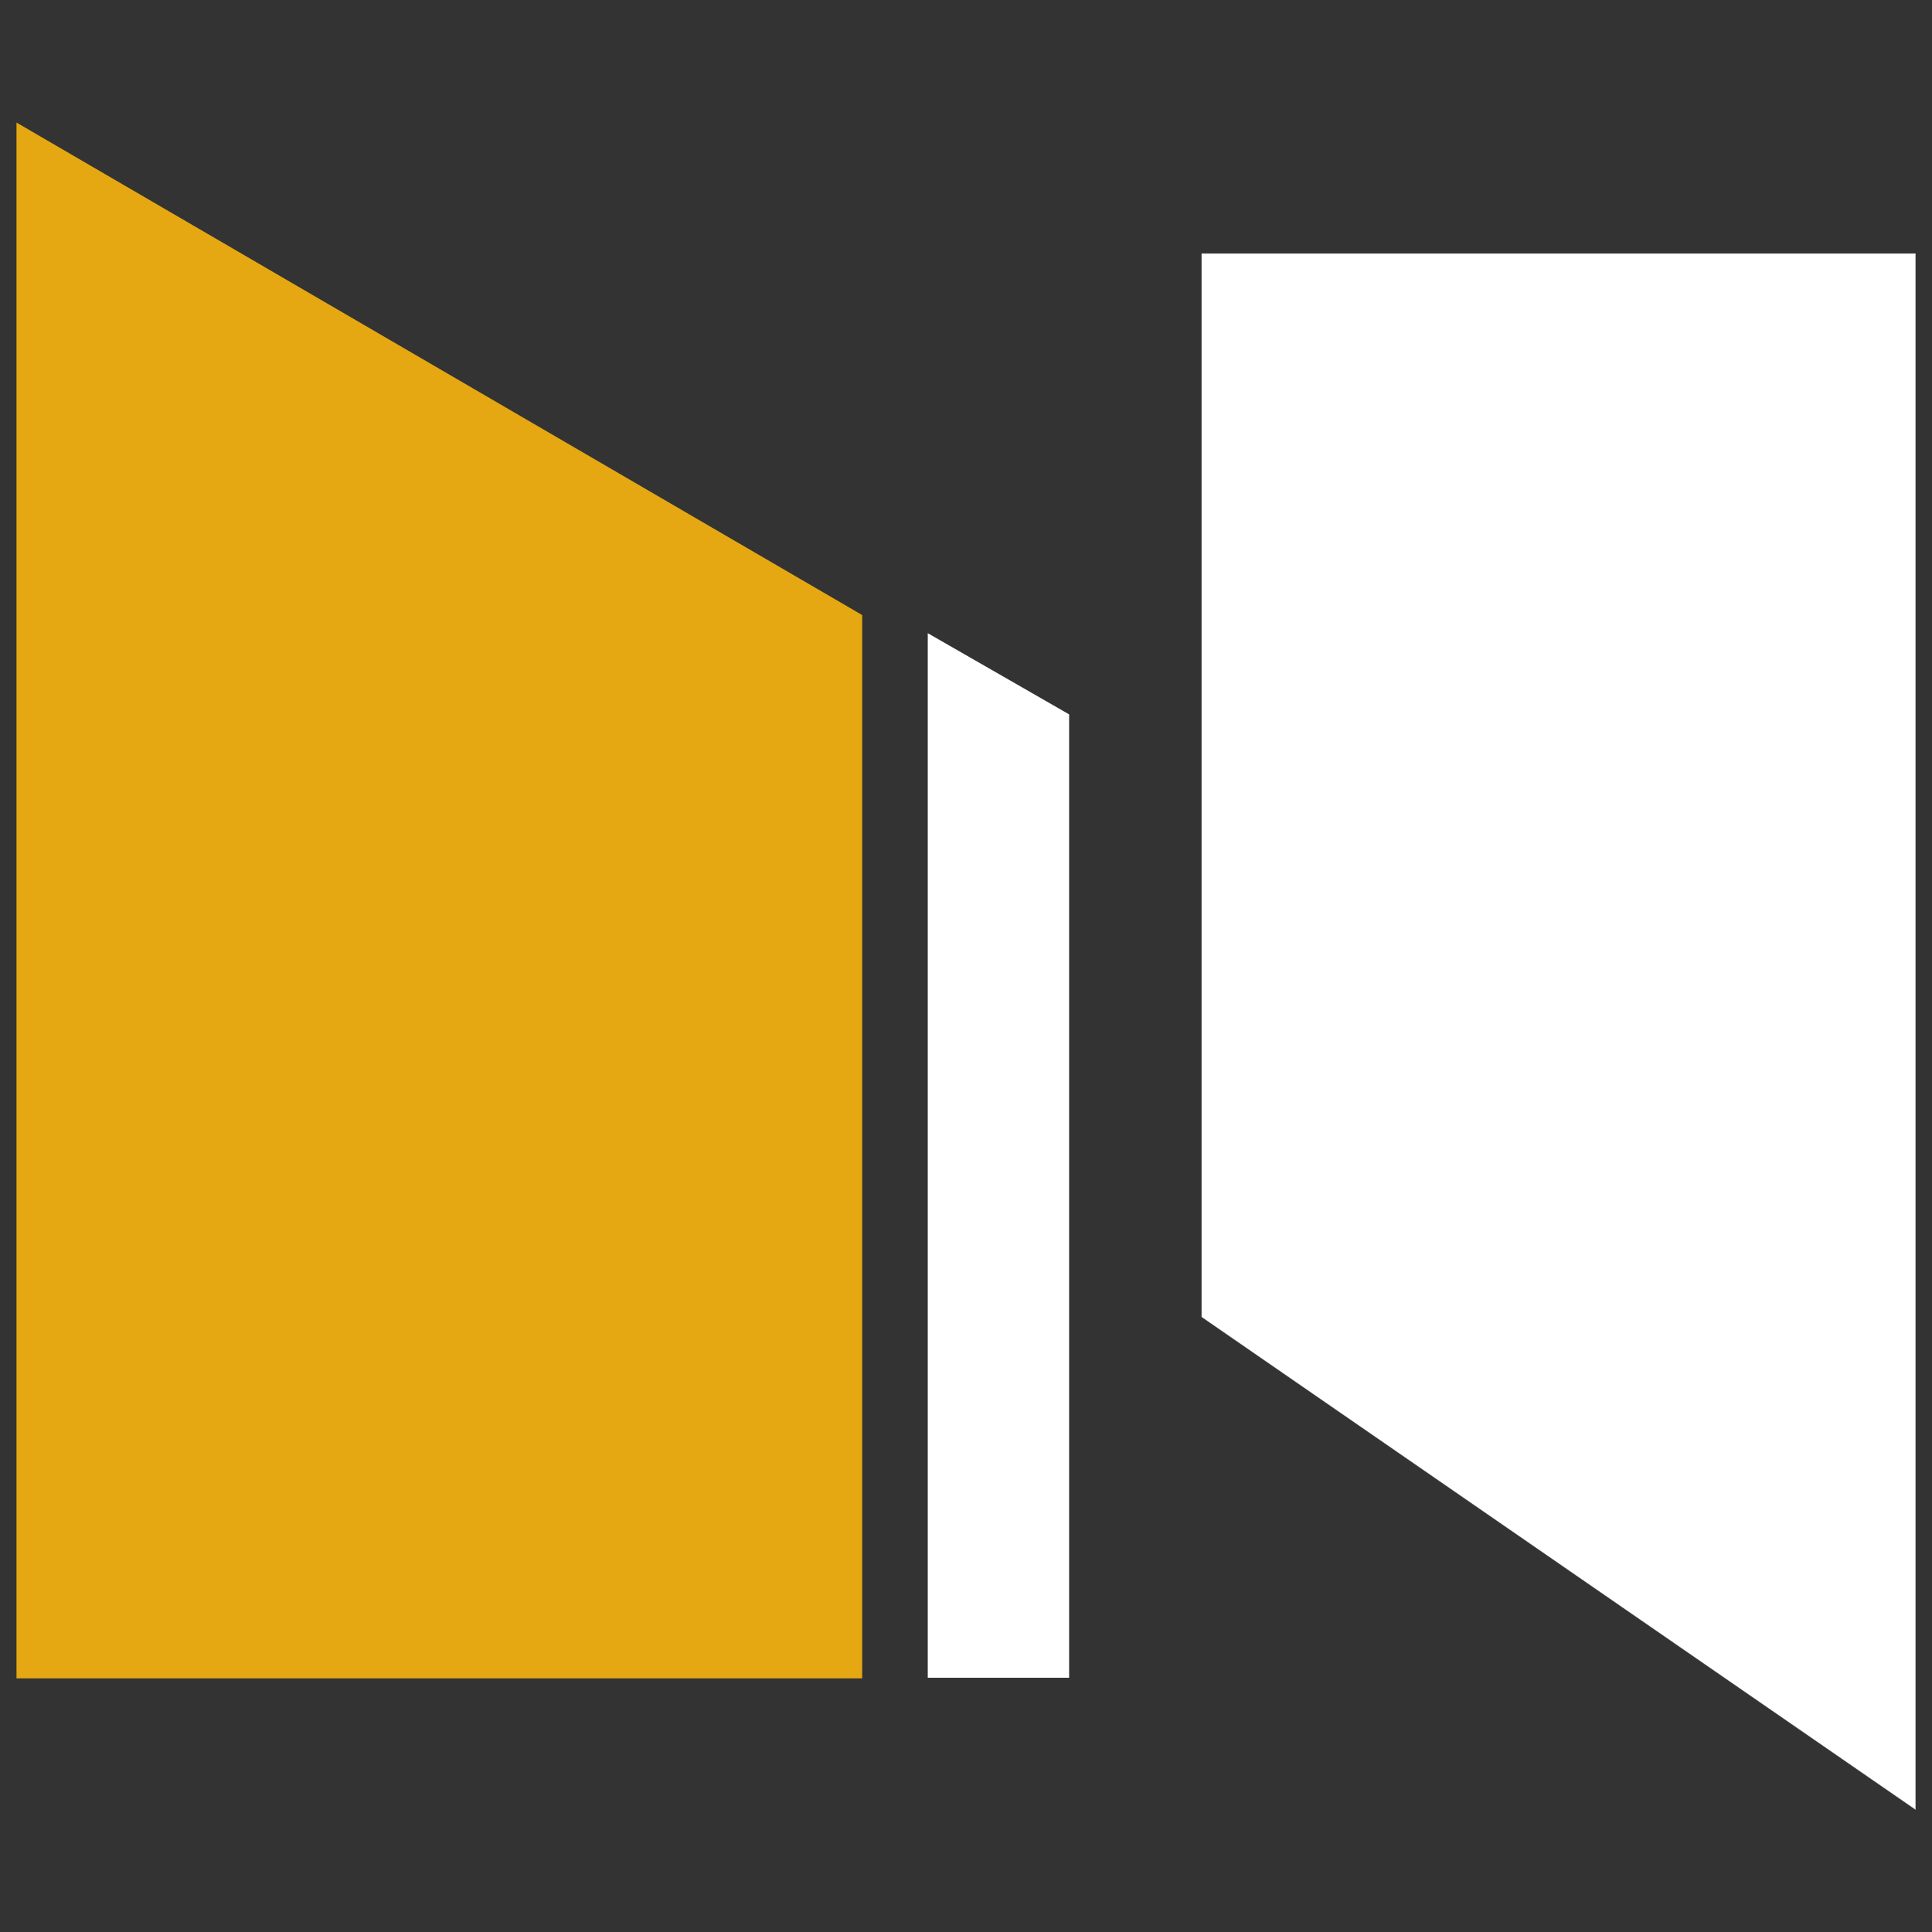
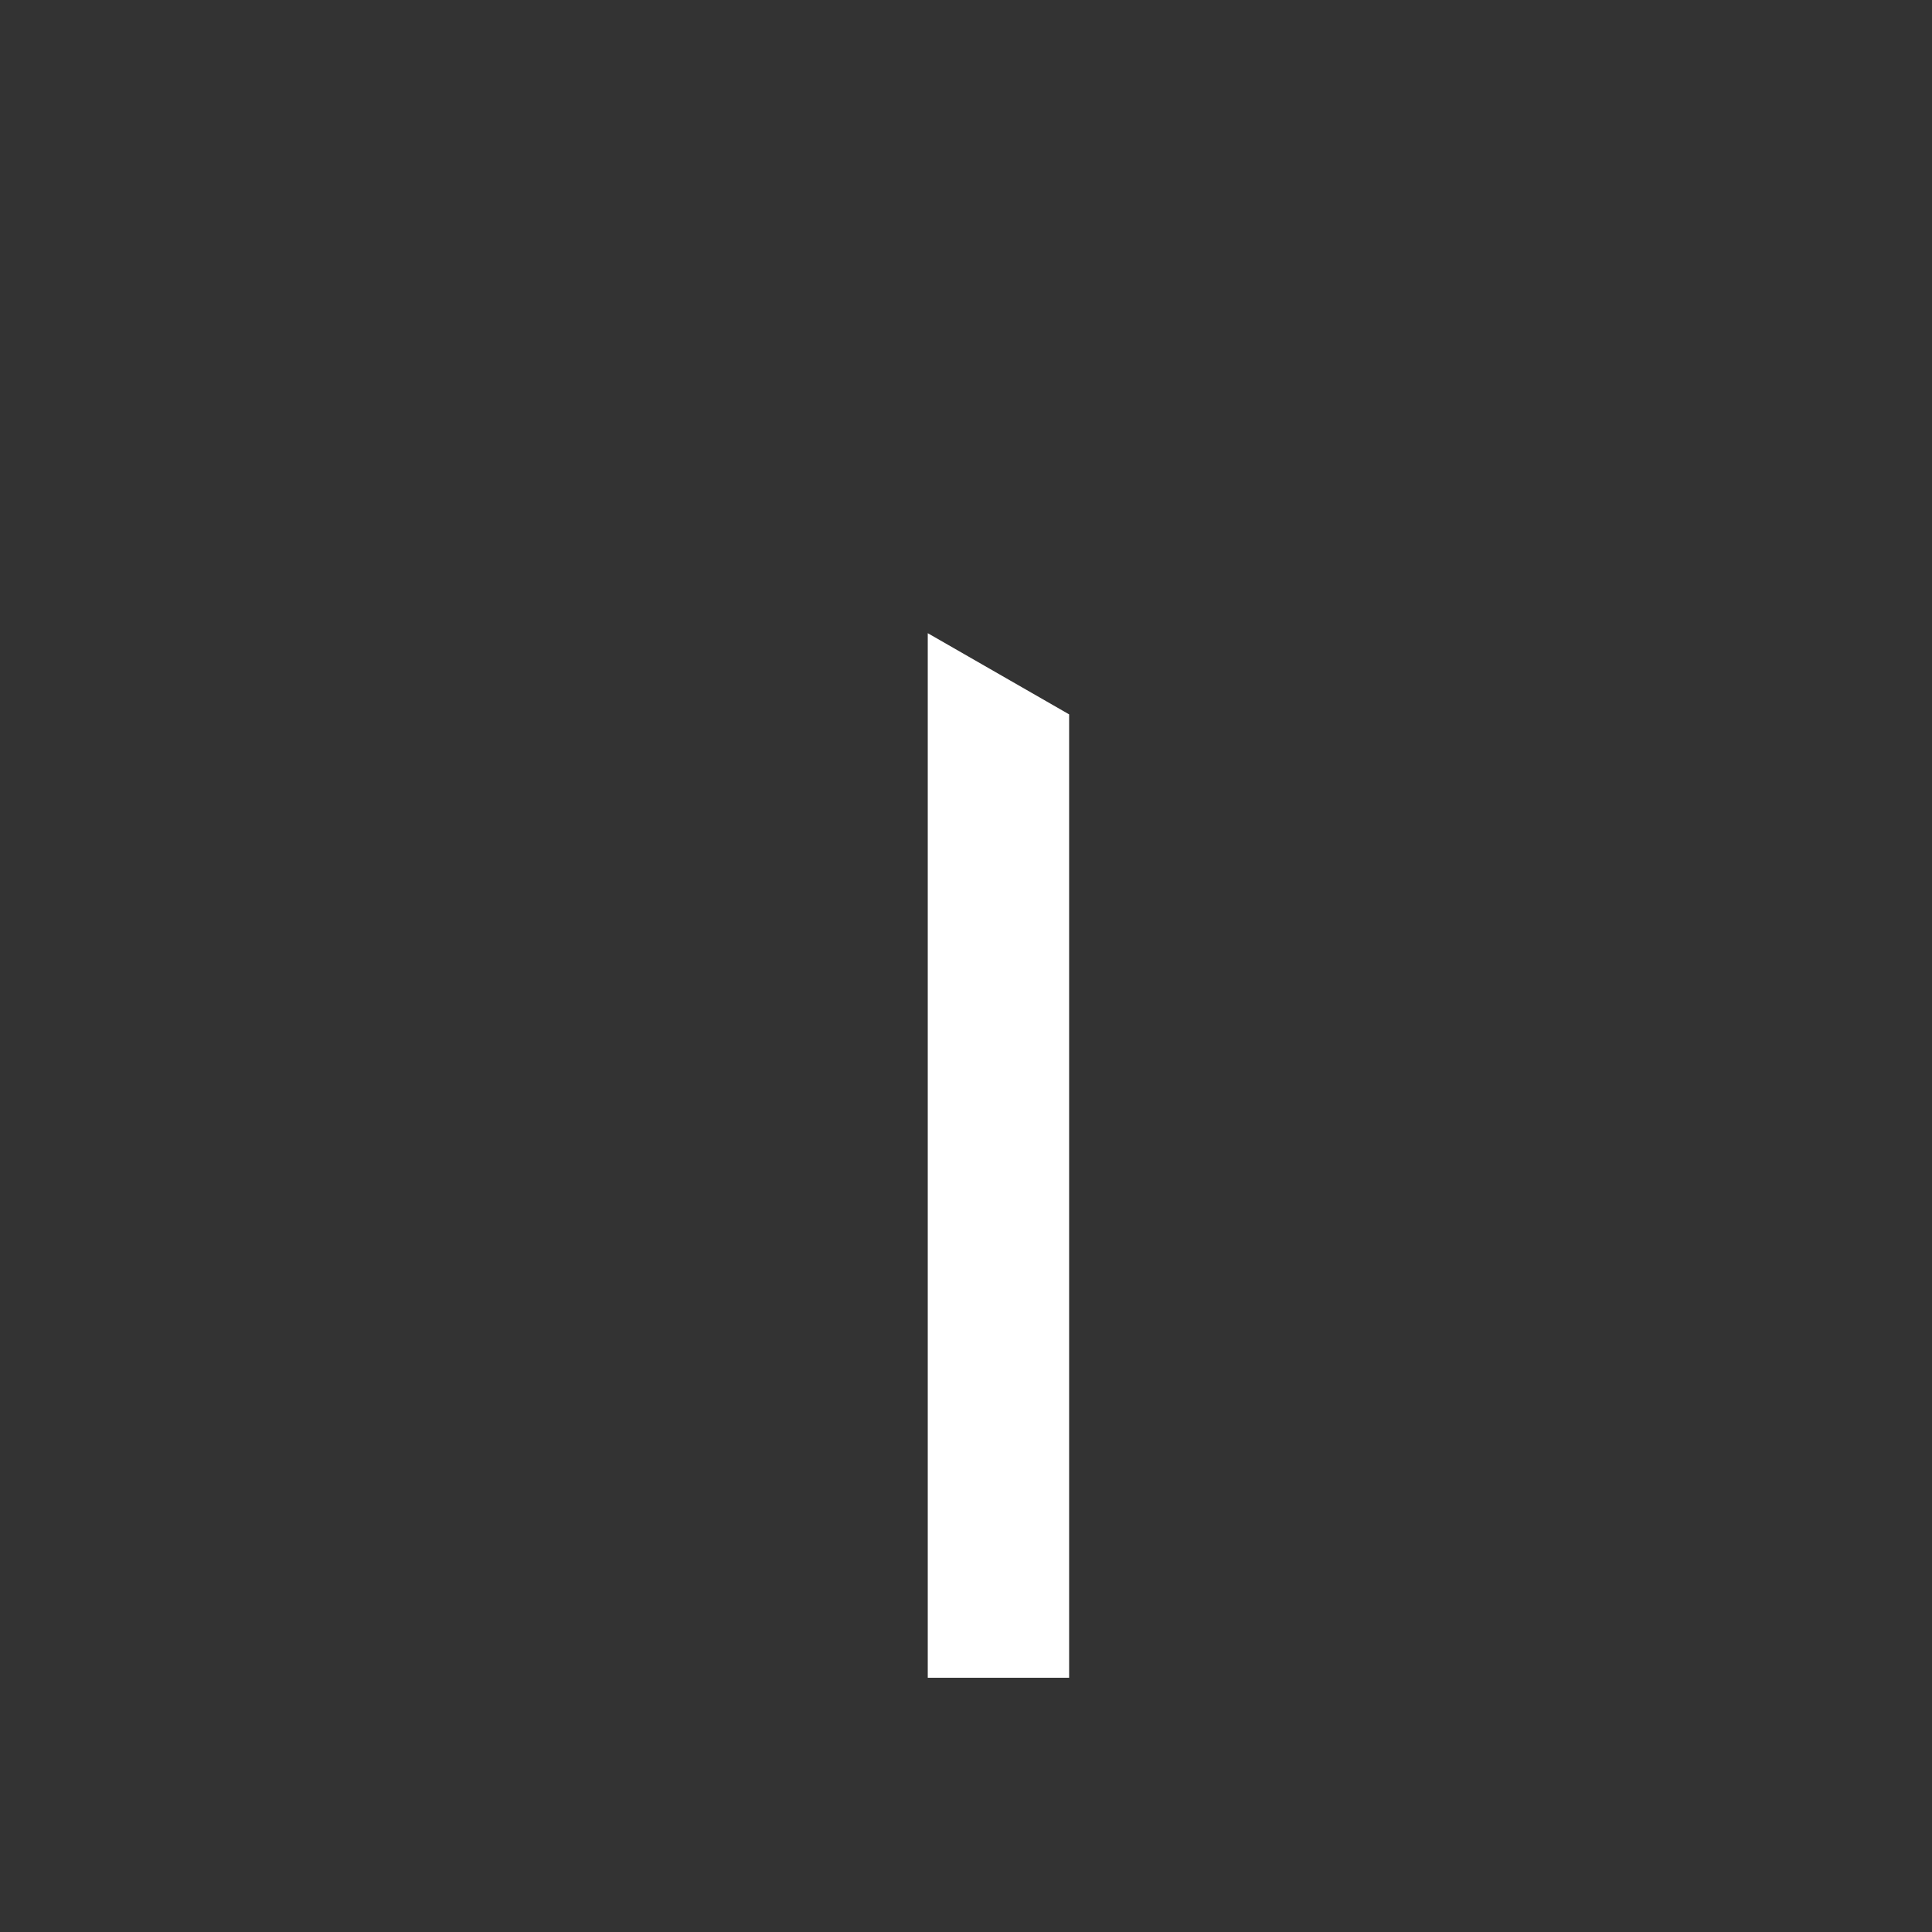
<svg xmlns="http://www.w3.org/2000/svg" version="1.1" id="Layer_1" x="0px" y="0px" viewBox="0 0 2834.6 2834.6" style="enable-background:new 0 0 2834.6 2834.6;" xml:space="preserve">
  <rect x="0" y="0" width="2834.6" height="2834.6" fill="#333333" stroke="none" />
  <style type="text/css">
	.st0{display:none;}
	.st1{display:inline;fill:#E5A812;}
	.st2{fill:#E5A812;}
	.st3{fill:#FFFFFF;}
	.st4{fill:#8C9091;}
</style>
  <g id="Layer_2_1_" class="st0">
    <rect x="-272.7" y="-310" class="st1" width="3904" height="4192" />
  </g>
  <g>
-     <polygon class="st2" points="1265,902.4 24.2,179.8 24.2,2462.5 1265,2462.5  " />
    <g>
-       <polygon class="st3" points="1763,1932.3 1763,371.9 2810.6,371.9 2810.6,2655.2   " />
-       <path class="st4" d="M2810.4,372.1v2282.8l-1047.2-722.7V372.1H2810.4 M2810.8,371.8h-0.4H1763.2h-0.3v0.3v1560.1v0.2l0.2,0.1    l1047.2,722.7l0.5,0.4v-0.7V372.1V371.8L2810.8,371.8z" />
-     </g>
+       </g>
    <polygon class="st3" points="1568.6,2461.6 1361.2,2461.6 1361.2,929 1568.6,1048.1  " />
  </g>
</svg>